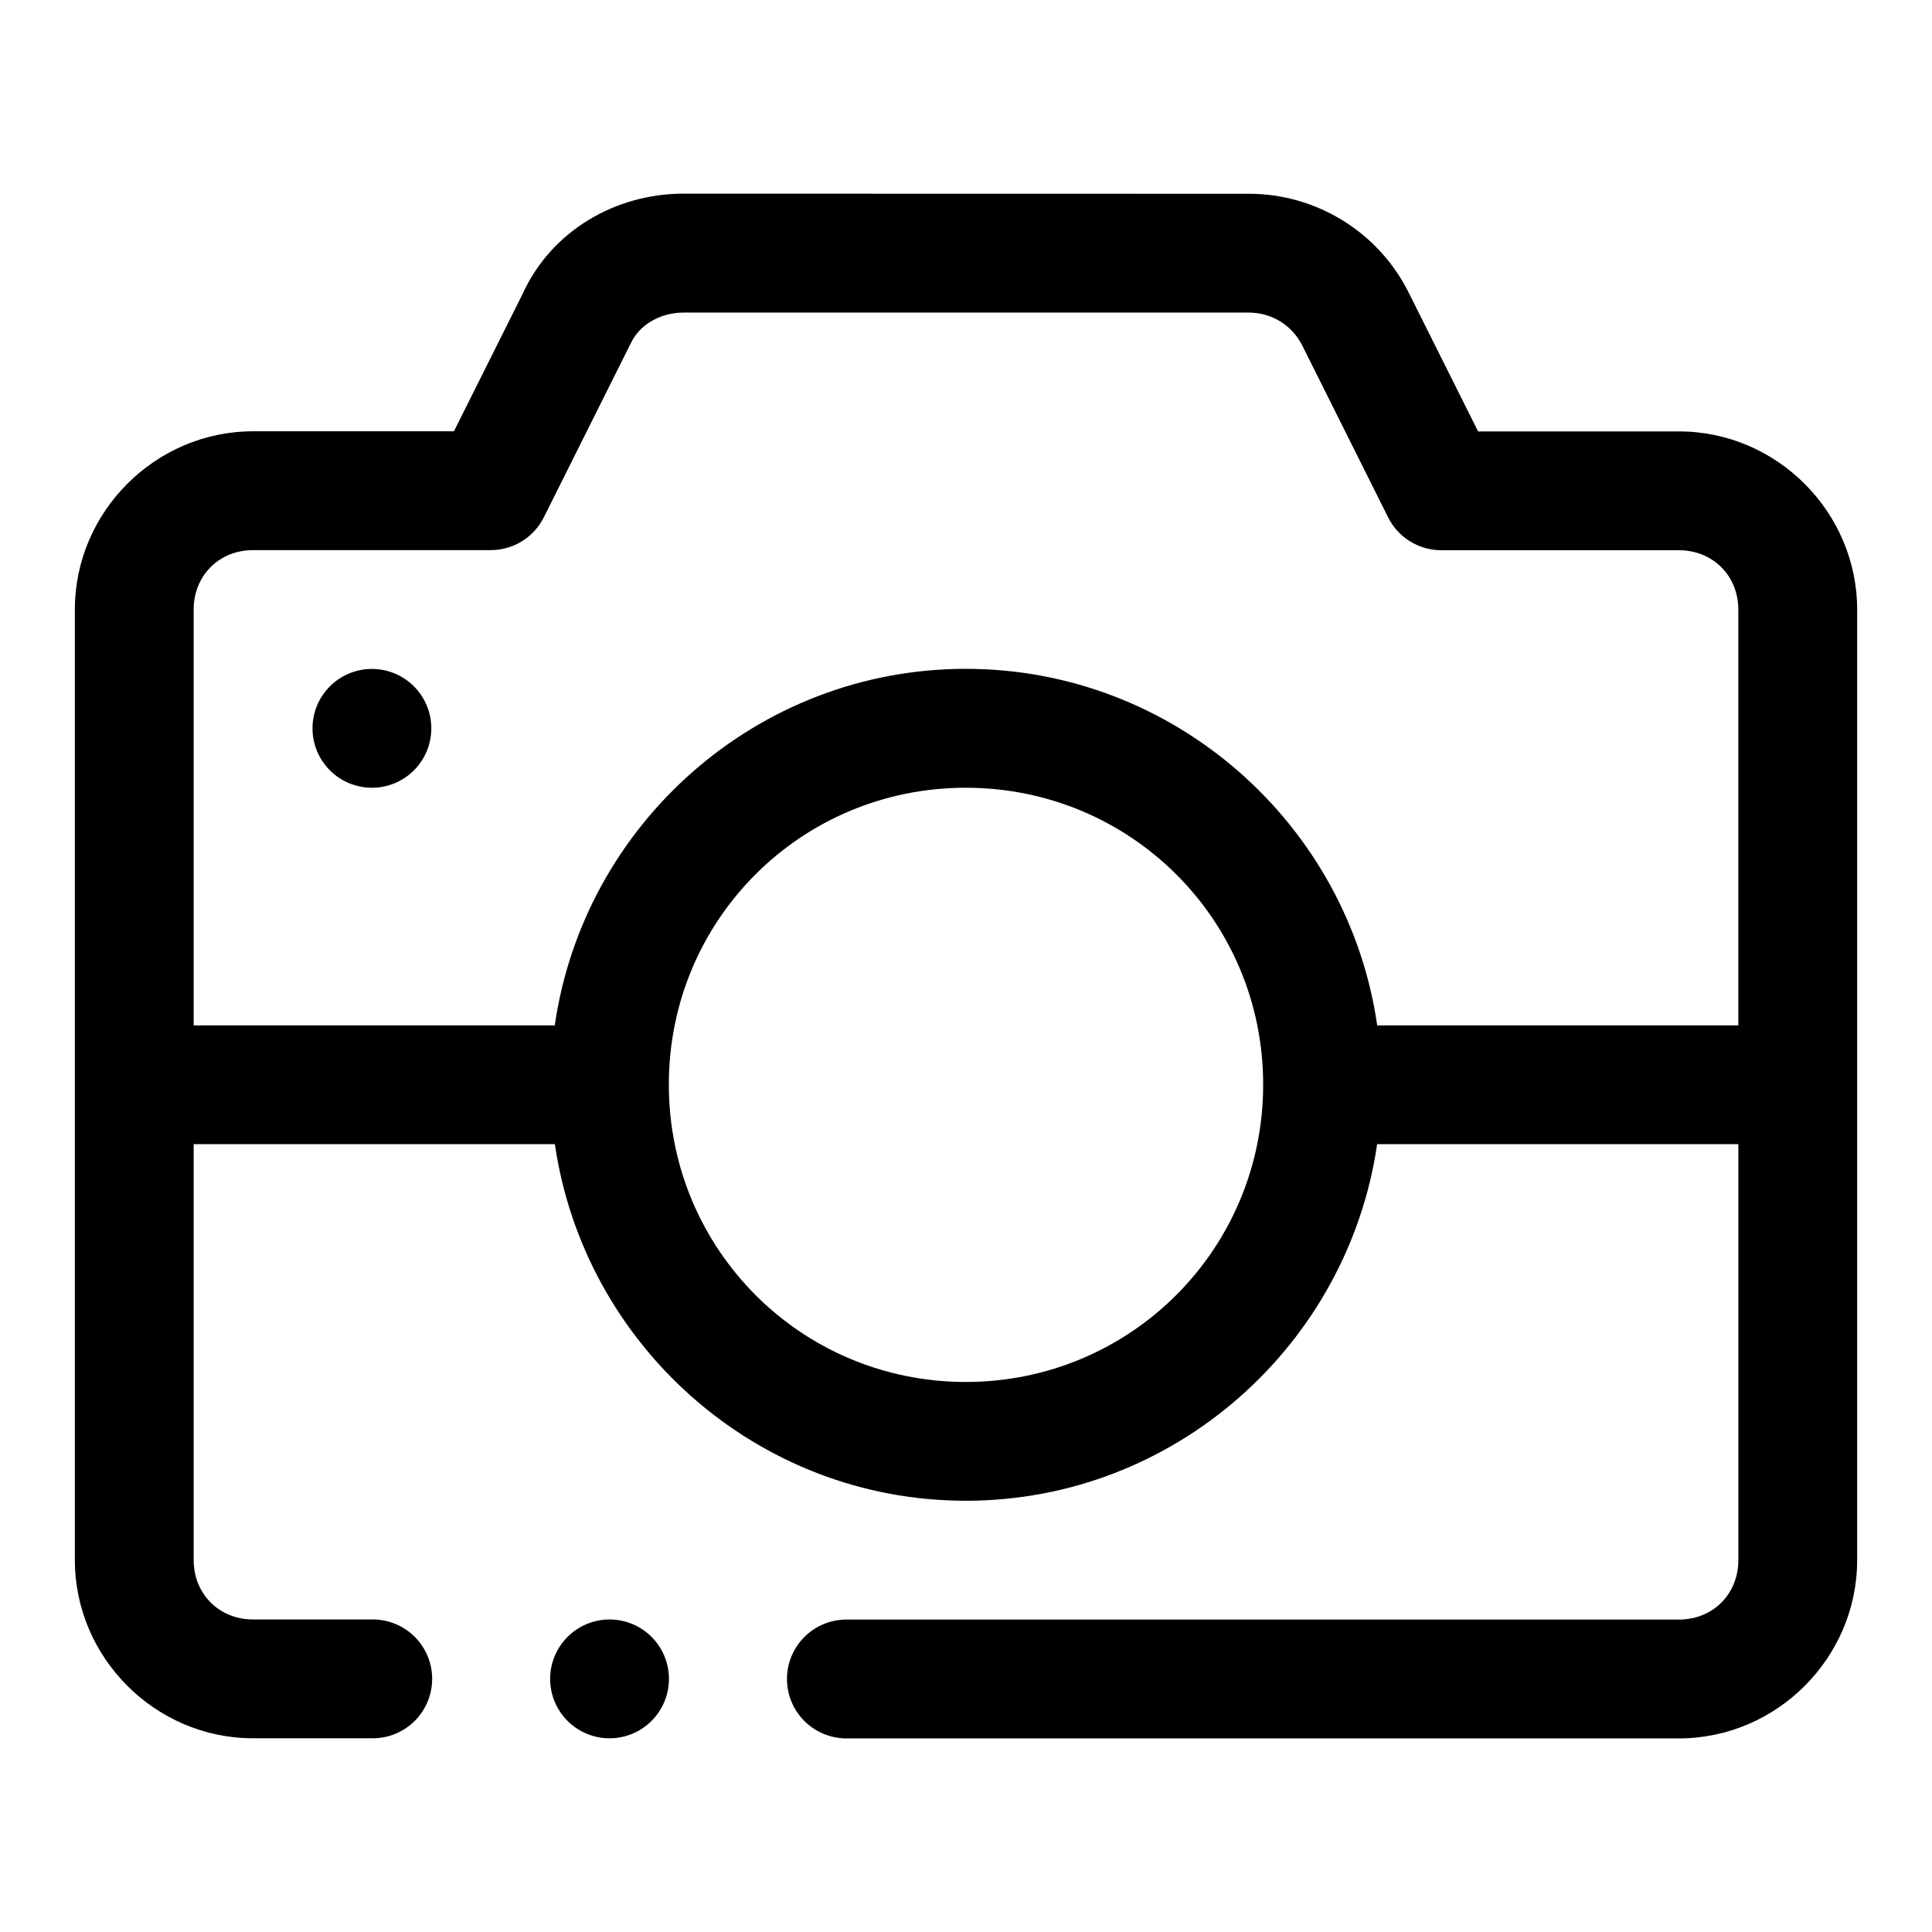
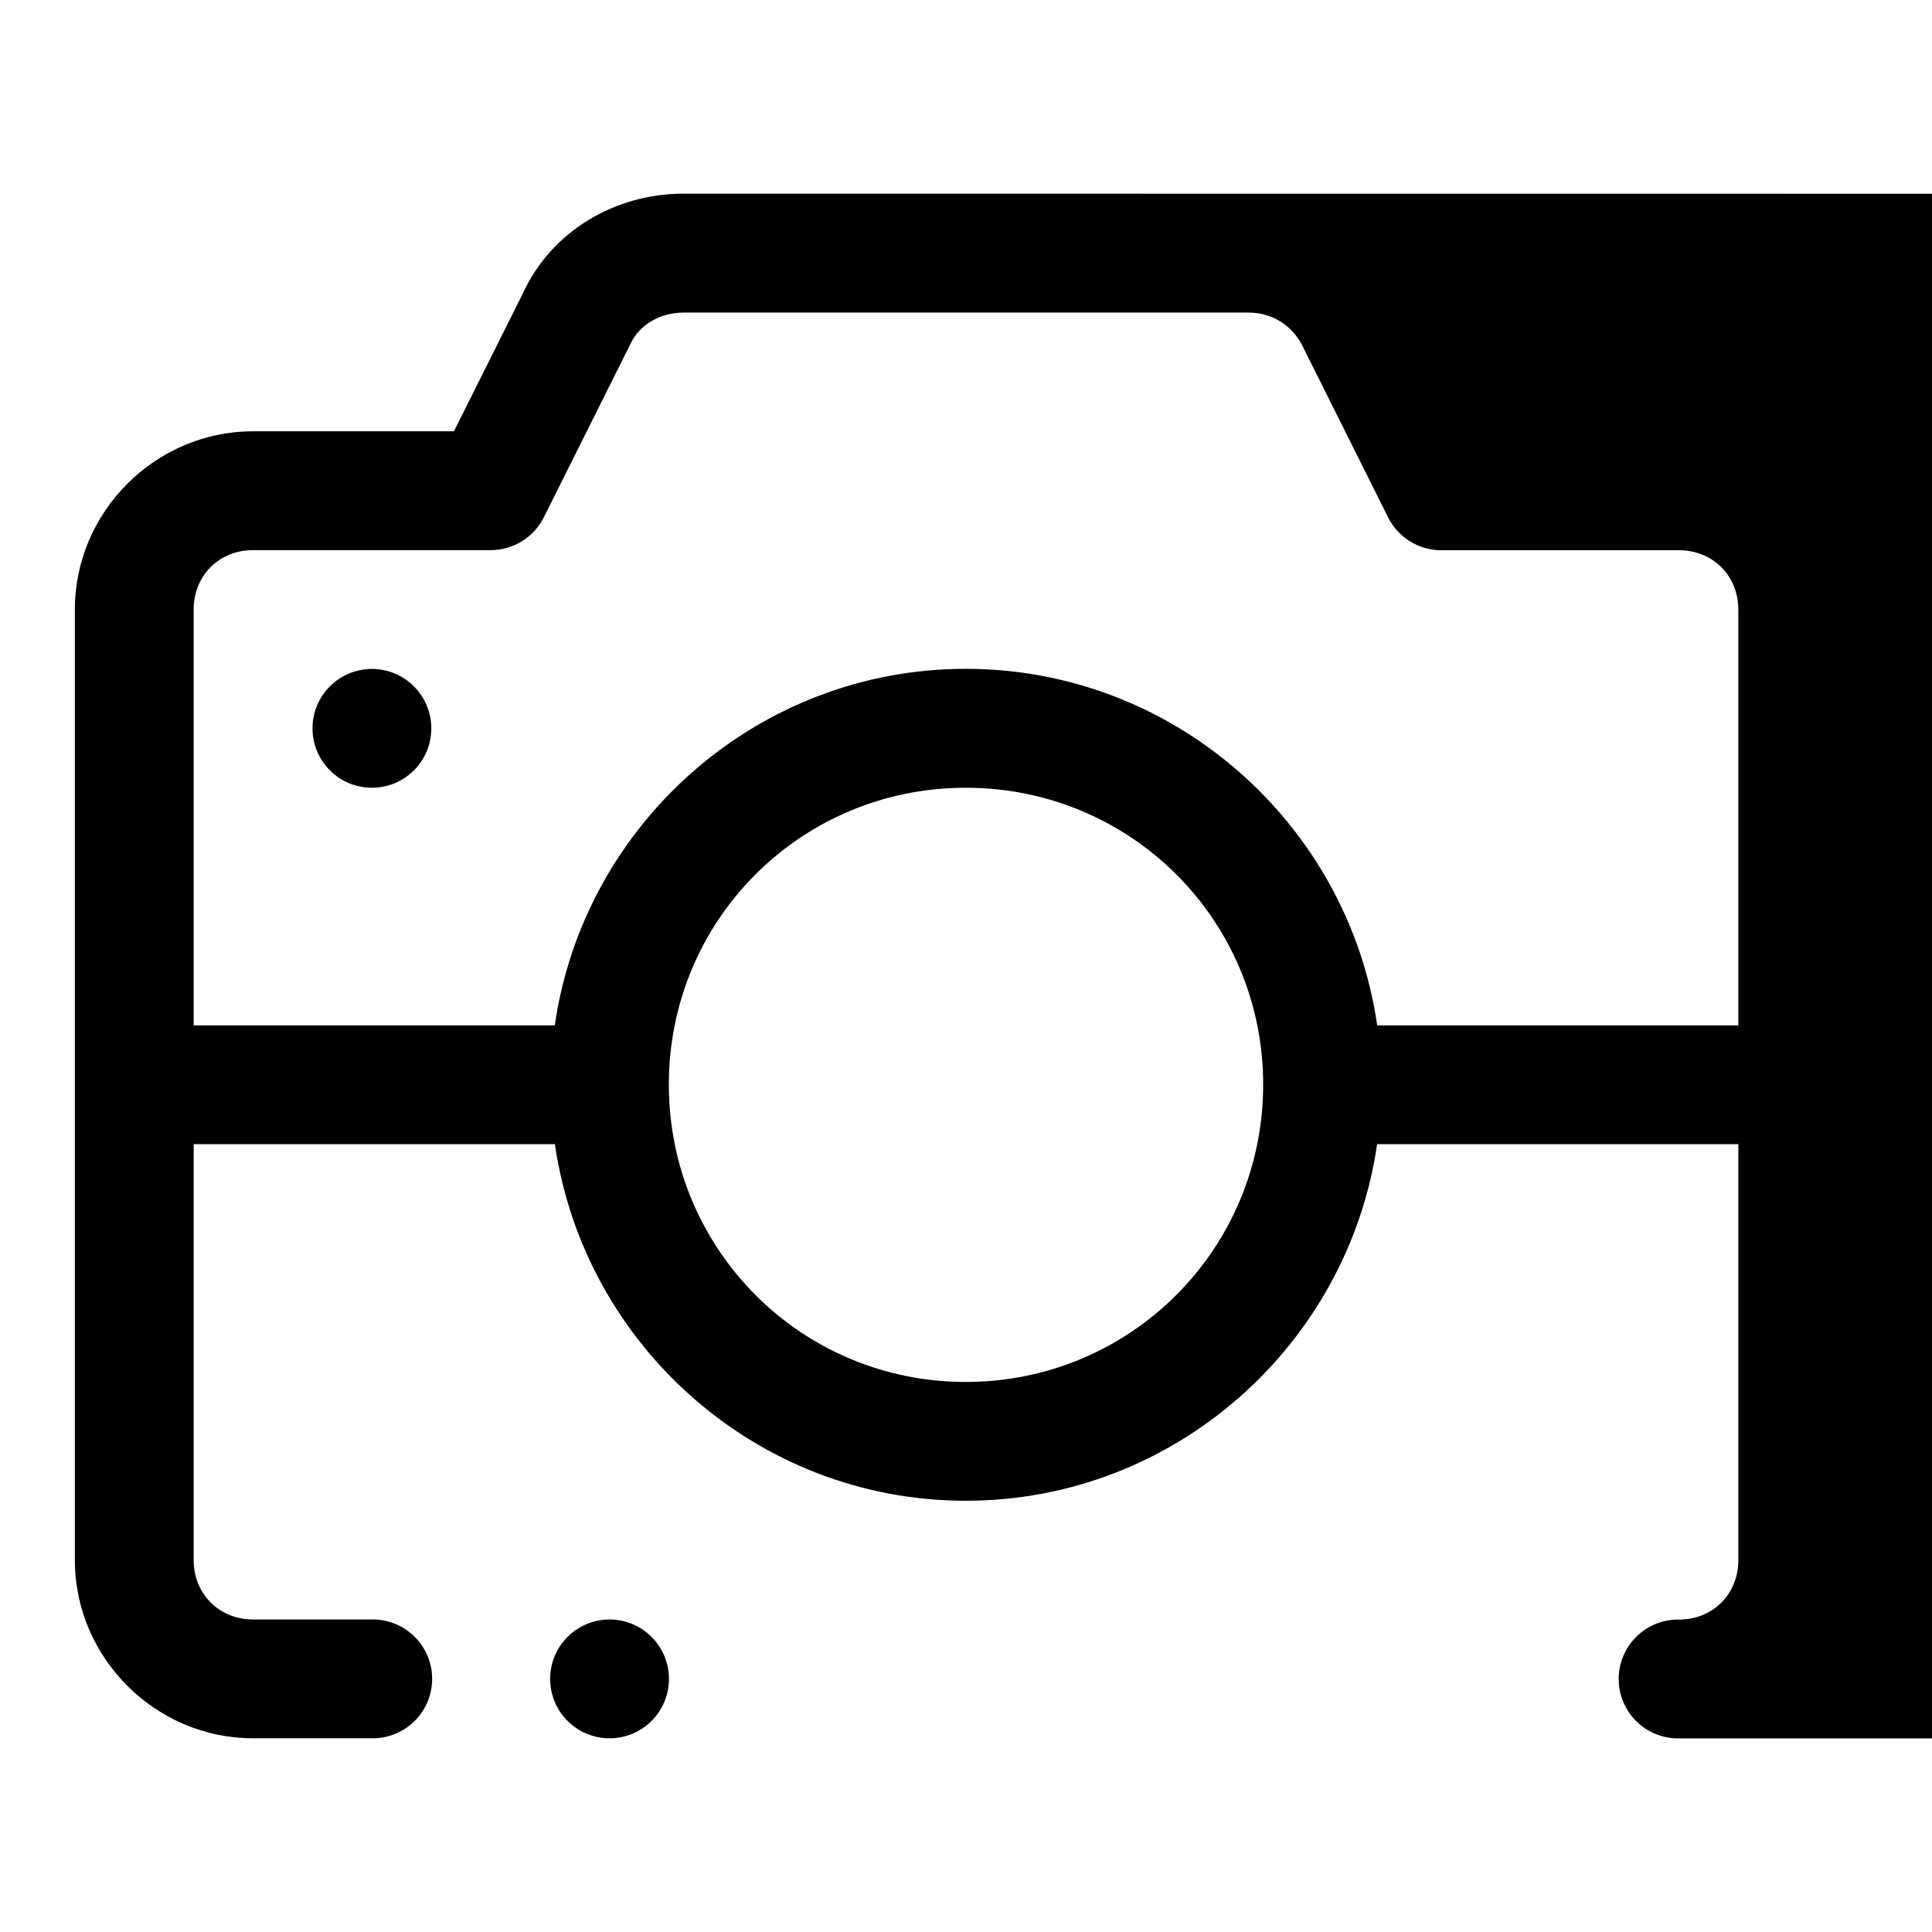
<svg xmlns="http://www.w3.org/2000/svg" fill="#000000" width="800px" height="800px" version="1.1" viewBox="144 144 512 512">
-   <path d="m325.06 195.32c-17.691 0-34.922 9.656-42.617 26.691l-18.145 36.285h-53.227c-25.895 0-47.234 21.34-47.234 47.234v251.9c0 25.895 21.34 47.234 47.234 47.234h31.488c4.215 0.059 8.277-1.574 11.277-4.531 3-2.961 4.691-7 4.691-11.215 0-4.215-1.691-8.25-4.691-11.211-3-2.961-7.062-4.59-11.277-4.531h-31.488c-8.996 0-15.746-6.75-15.746-15.746v-110.21h95.727c7.719 53.242 53.582 94.496 108.89 94.496s101.27-41.254 109.01-94.496h95.727v110.24c0 8.996-6.75 15.746-15.746 15.746h-220.41c-4.215-0.062-8.277 1.57-11.277 4.531-3.004 2.957-4.691 6.996-4.691 11.211 0 4.215 1.688 8.254 4.691 11.215 3 2.957 7.062 4.59 11.277 4.531h220.41c25.895 0 47.234-21.34 47.234-47.234v-251.9c0-25.895-21.34-47.234-47.234-47.234h-53.227l-18.418-36.836c-8-16.008-24.441-26.141-42.312-26.141zm0 31.52h149.91c6.039 0 11.453 3.352 14.145 8.734l22.754 45.539c1.309 2.617 3.32 4.816 5.805 6.352 2.488 1.539 5.356 2.352 8.277 2.352h62.977c8.996 0 15.746 6.75 15.746 15.746v110.18h-95.695c-7.691-53.273-53.699-94.496-109.04-94.496s-101.24 41.223-108.92 94.496h-95.695v-110.21c0-8.996 6.75-15.746 15.746-15.746h62.977c2.922 0 5.789-0.812 8.277-2.352 2.488-1.535 4.496-3.734 5.805-6.348l22.754-45.543c0.098-0.172 0.191-0.348 0.277-0.523 2.16-4.777 7.66-8.18 13.898-8.18zm-82.5 94.434c-4.176 0-8.18 1.66-11.133 4.613s-4.613 6.957-4.613 11.133c0 4.176 1.66 8.18 4.613 11.133s6.957 4.609 11.133 4.609c4.176 0 8.18-1.656 11.133-4.609s4.609-6.957 4.609-11.133c0-4.176-1.656-8.18-4.609-11.133s-6.957-4.613-11.133-4.613zm157.38 31.488c43.66 0 78.812 34.996 78.812 78.66 0 43.66-35.152 78.812-78.812 78.812-43.664 0-78.691-35.152-78.691-78.812 0-43.664 35.027-78.66 78.691-78.66zm-94.402 220.42c-4.176 0-8.18 1.656-11.133 4.609s-4.613 6.957-4.613 11.133 1.66 8.18 4.613 11.133 6.957 4.613 11.133 4.613c4.176 0 8.18-1.66 11.133-4.613s4.609-6.957 4.609-11.133-1.656-8.18-4.609-11.133-6.957-4.609-11.133-4.609z" fill-rule="evenodd" />
+   <path d="m325.06 195.32c-17.691 0-34.922 9.656-42.617 26.691l-18.145 36.285h-53.227c-25.895 0-47.234 21.34-47.234 47.234v251.9c0 25.895 21.34 47.234 47.234 47.234h31.488c4.215 0.059 8.277-1.574 11.277-4.531 3-2.961 4.691-7 4.691-11.215 0-4.215-1.691-8.25-4.691-11.211-3-2.961-7.062-4.59-11.277-4.531h-31.488c-8.996 0-15.746-6.75-15.746-15.746v-110.21h95.727c7.719 53.242 53.582 94.496 108.89 94.496s101.27-41.254 109.01-94.496h95.727v110.24c0 8.996-6.75 15.746-15.746 15.746c-4.215-0.062-8.277 1.57-11.277 4.531-3.004 2.957-4.691 6.996-4.691 11.211 0 4.215 1.688 8.254 4.691 11.215 3 2.957 7.062 4.59 11.277 4.531h220.41c25.895 0 47.234-21.34 47.234-47.234v-251.9c0-25.895-21.34-47.234-47.234-47.234h-53.227l-18.418-36.836c-8-16.008-24.441-26.141-42.312-26.141zm0 31.52h149.91c6.039 0 11.453 3.352 14.145 8.734l22.754 45.539c1.309 2.617 3.32 4.816 5.805 6.352 2.488 1.539 5.356 2.352 8.277 2.352h62.977c8.996 0 15.746 6.75 15.746 15.746v110.18h-95.695c-7.691-53.273-53.699-94.496-109.04-94.496s-101.24 41.223-108.92 94.496h-95.695v-110.21c0-8.996 6.75-15.746 15.746-15.746h62.977c2.922 0 5.789-0.812 8.277-2.352 2.488-1.535 4.496-3.734 5.805-6.348l22.754-45.543c0.098-0.172 0.191-0.348 0.277-0.523 2.16-4.777 7.66-8.18 13.898-8.18zm-82.5 94.434c-4.176 0-8.18 1.66-11.133 4.613s-4.613 6.957-4.613 11.133c0 4.176 1.66 8.18 4.613 11.133s6.957 4.609 11.133 4.609c4.176 0 8.18-1.656 11.133-4.609s4.609-6.957 4.609-11.133c0-4.176-1.656-8.18-4.609-11.133s-6.957-4.613-11.133-4.613zm157.38 31.488c43.66 0 78.812 34.996 78.812 78.66 0 43.66-35.152 78.812-78.812 78.812-43.664 0-78.691-35.152-78.691-78.812 0-43.664 35.027-78.66 78.691-78.66zm-94.402 220.42c-4.176 0-8.18 1.656-11.133 4.609s-4.613 6.957-4.613 11.133 1.66 8.18 4.613 11.133 6.957 4.613 11.133 4.613c4.176 0 8.18-1.66 11.133-4.613s4.609-6.957 4.609-11.133-1.656-8.18-4.609-11.133-6.957-4.609-11.133-4.609z" fill-rule="evenodd" />
</svg>